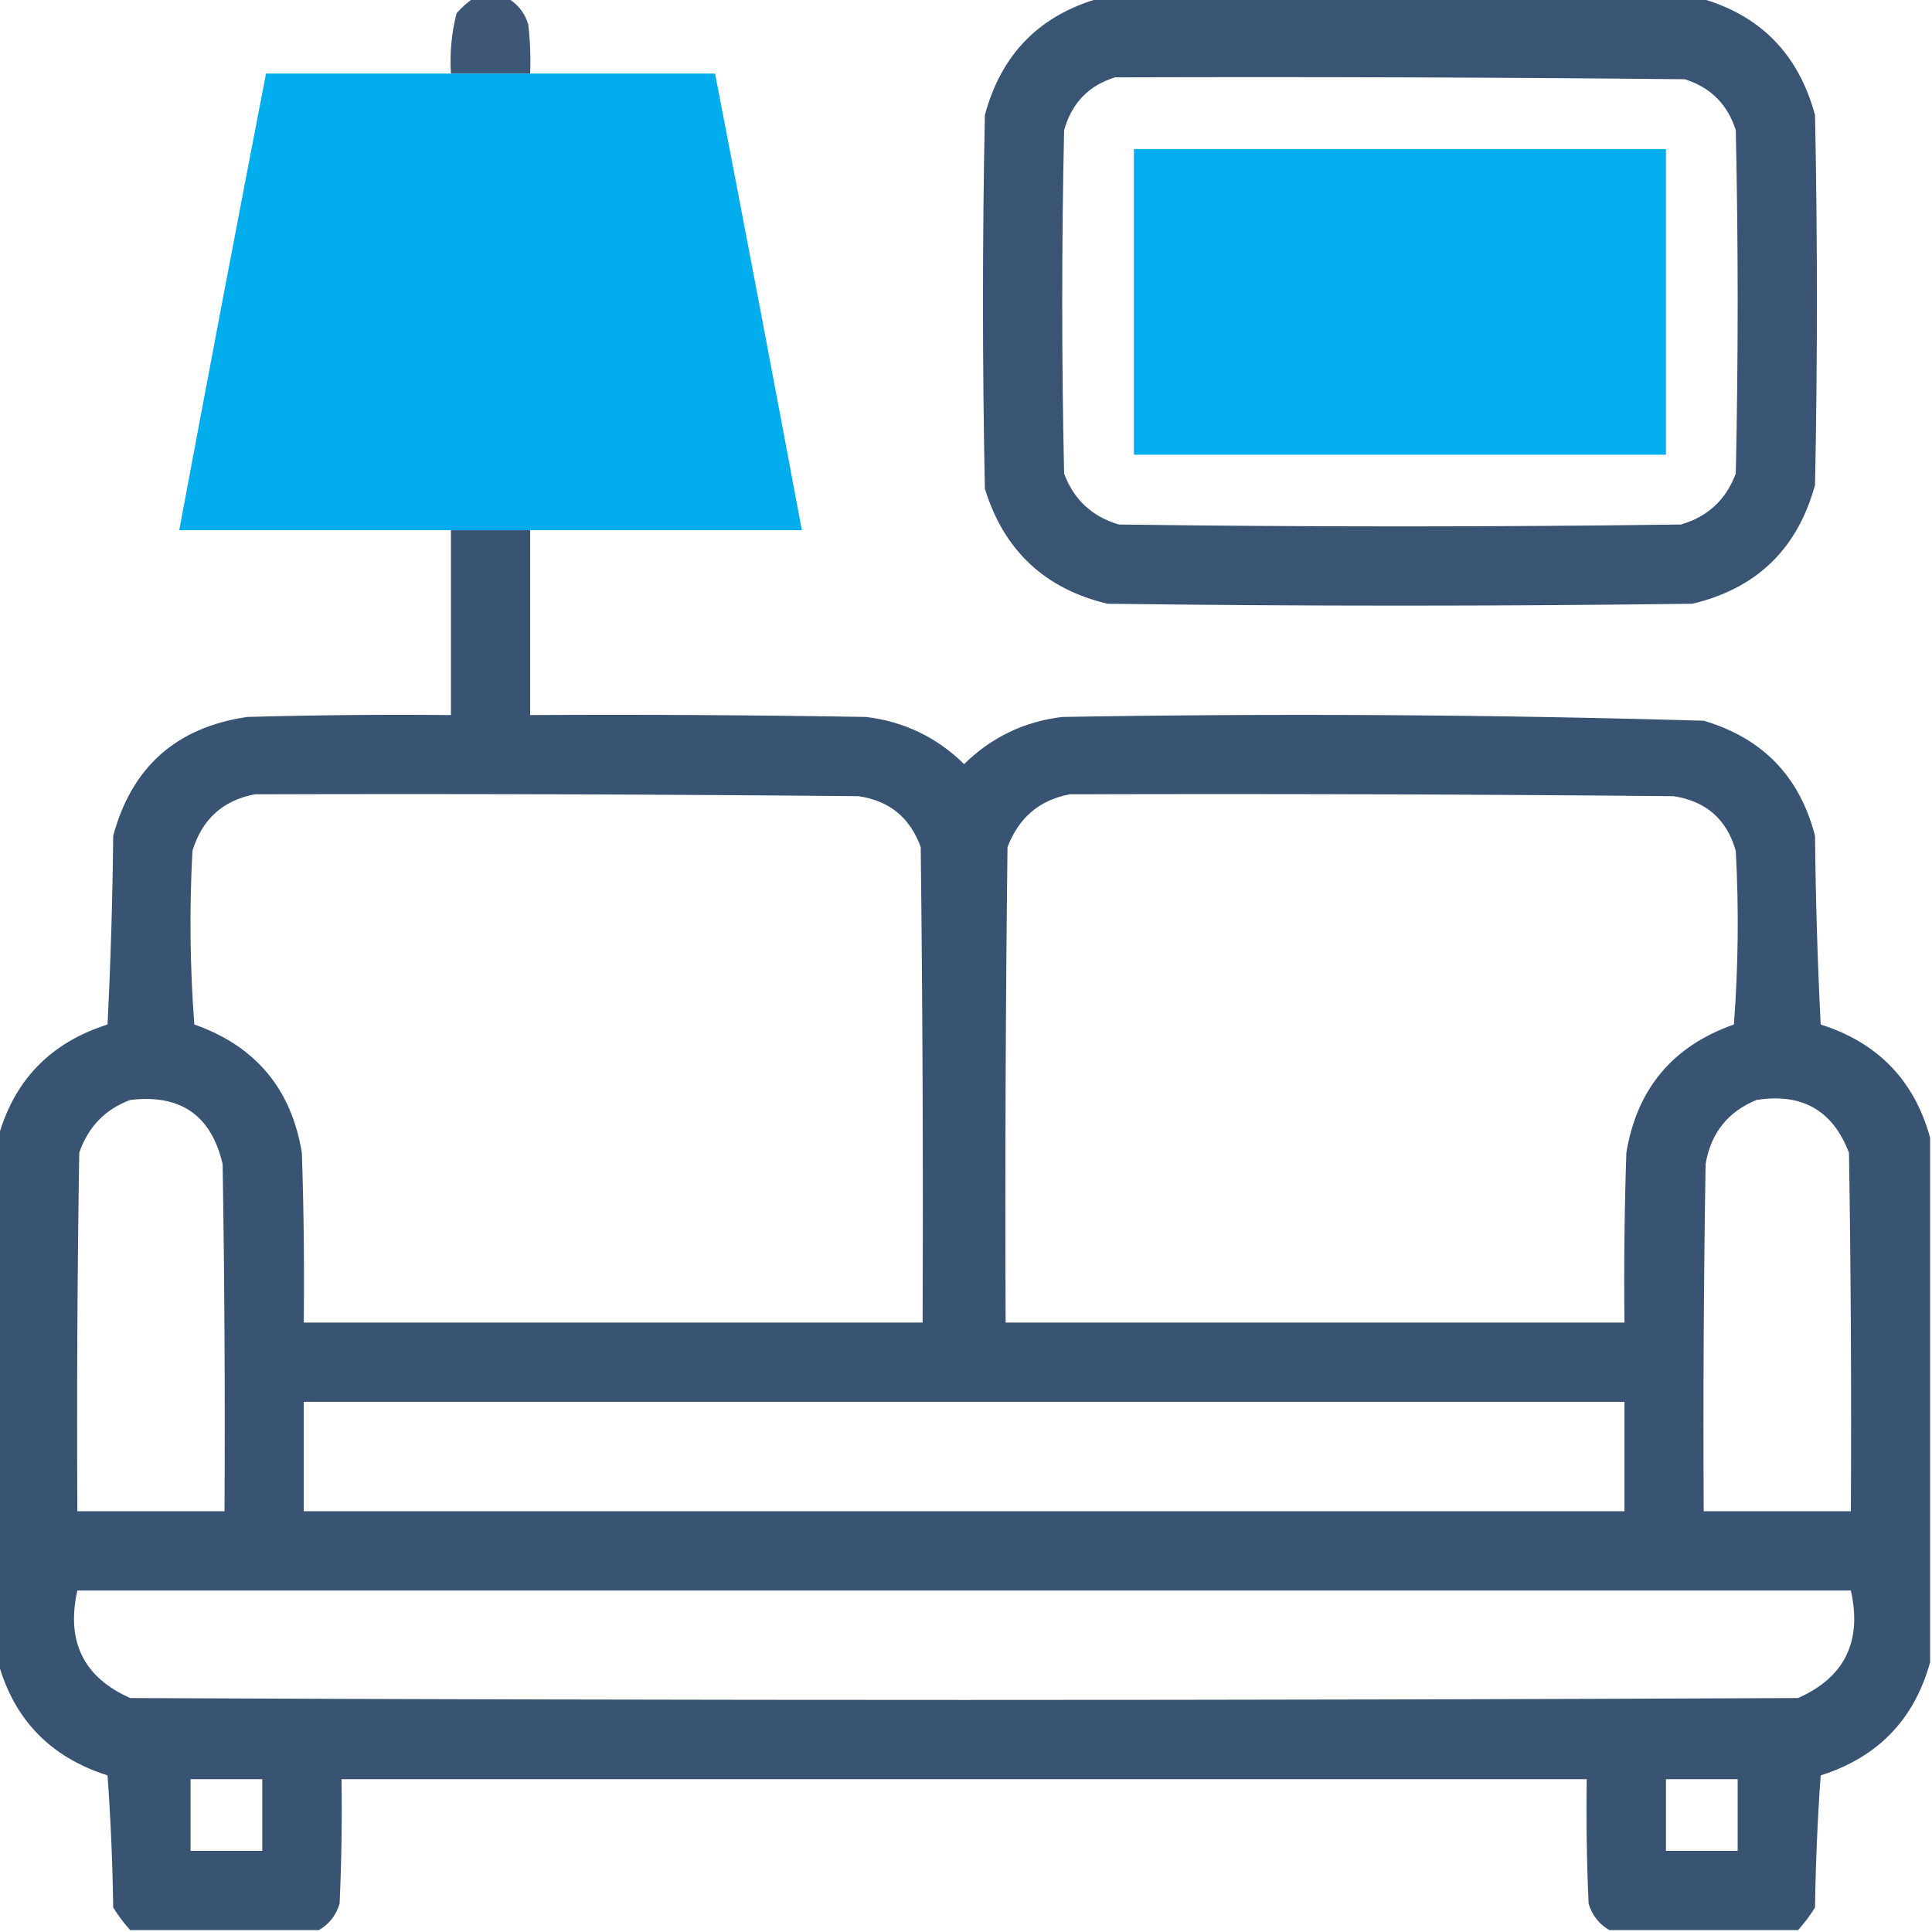
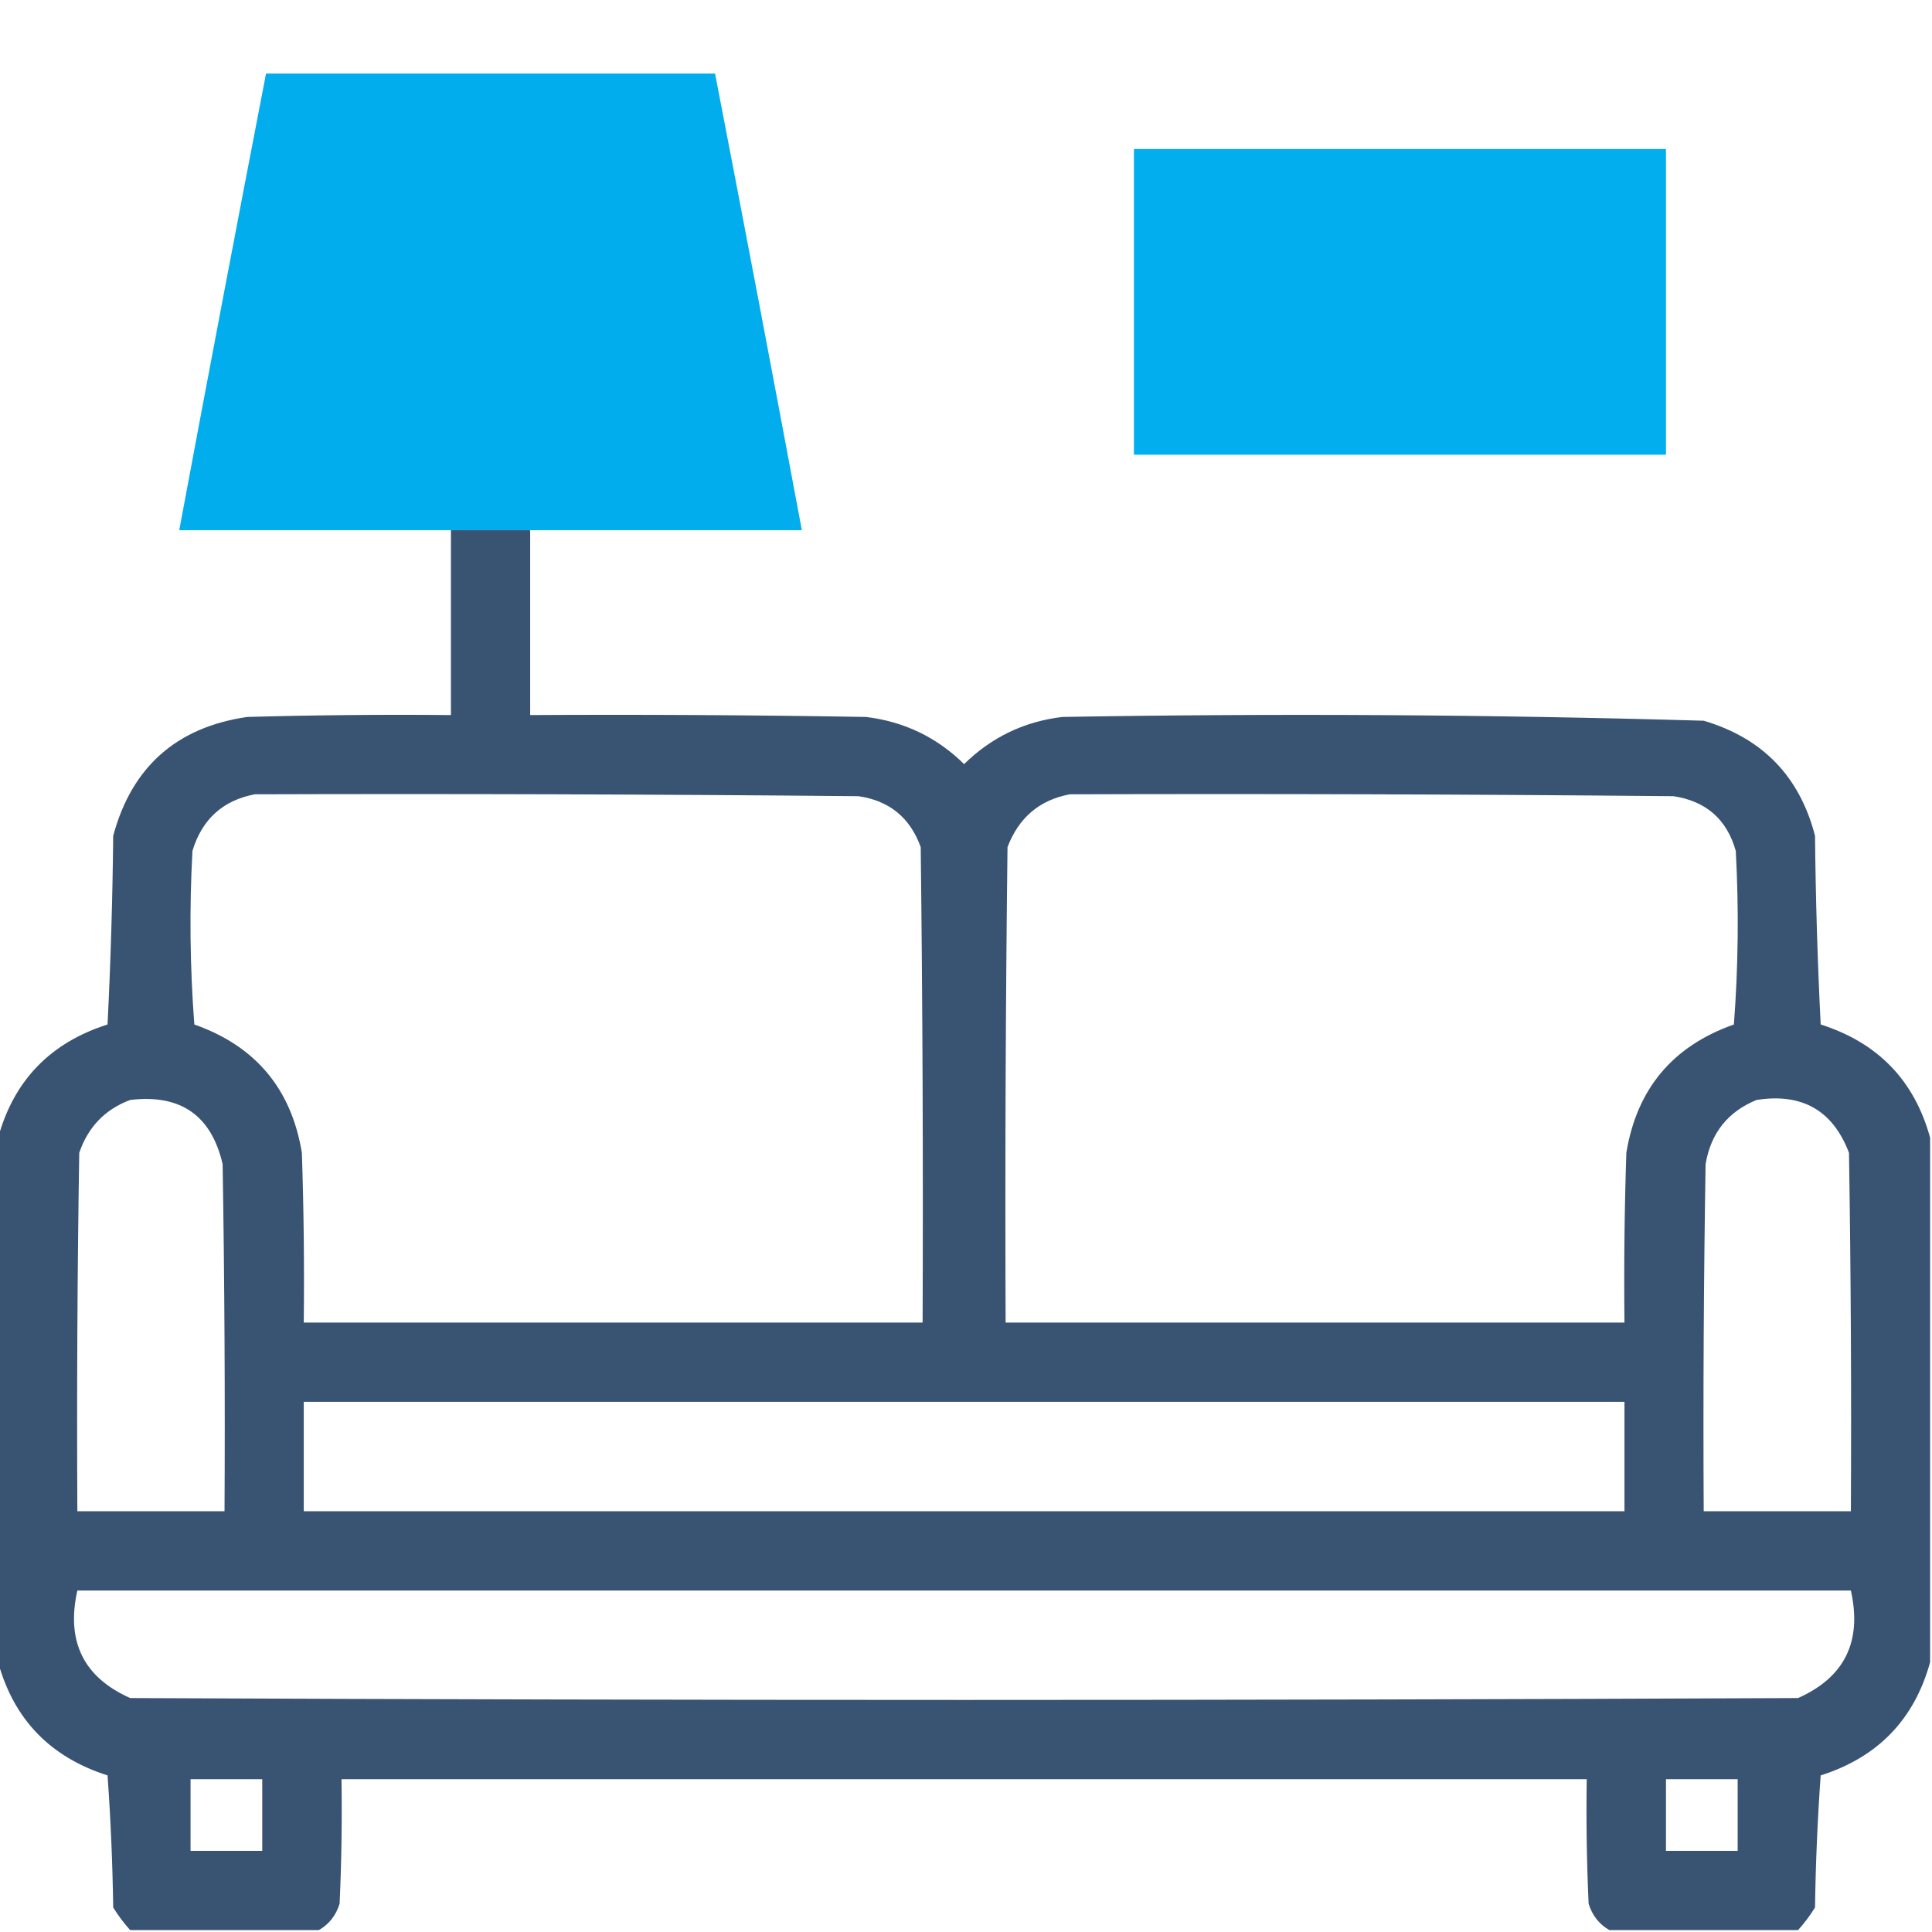
<svg xmlns="http://www.w3.org/2000/svg" xmlns:ns1="http://sodipodi.sourceforge.net/DTD/sodipodi-0.dtd" xmlns:ns2="http://www.inkscape.org/namespaces/inkscape" width="512px" height="512px" style="shape-rendering:geometricPrecision; text-rendering:geometricPrecision; image-rendering:optimizeQuality; fill-rule:evenodd; clip-rule:evenodd" id="svg317" ns1:docname="sofa.svg" ns2:version="1.2.1 (9c6d41e410, 2022-07-14)">
  <defs id="defs321" />
  <g id="g299" style="fill:#334e6f;fill-opacity:1">
-     <path style="opacity:0.944;fill:#334e6f;fill-opacity:1" fill="#010188" d="M 125.5,-0.5 C 128.5,-0.5 131.5,-0.5 134.5,-0.5C 137.228,1.069 139.062,3.402 140,6.5C 140.499,10.821 140.666,15.154 140.5,19.5C 133.5,19.5 126.5,19.5 119.5,19.5C 119.161,14.07 119.661,8.736 121,3.5C 122.397,1.93 123.897,0.596 125.5,-0.5 Z" id="path297" />
-   </g>
+     </g>
  <g id="g303">
-     <path style="opacity:0.962;fill:#334e6f;fill-opacity:1" fill="#010188" d="M 291.5,-0.5 C 344.5,-0.5 397.5,-0.5 450.5,-0.5C 466.449,3.95 476.616,14.284 481,30.5C 481.667,63.167 481.667,95.833 481,128.5C 476.399,145.435 465.565,155.935 448.5,160C 396.833,160.667 345.167,160.667 293.5,160C 276.874,156.042 266.041,145.875 261,129.5C 260.333,96.5 260.333,63.5 261,30.5C 265.349,14.319 275.516,3.985 291.5,-0.5 Z M 295.5,20.5 C 345.834,20.333 396.168,20.5 446.5,21C 453.333,23.167 457.833,27.667 460,34.5C 460.667,64.833 460.667,95.167 460,125.5C 457.406,132.428 452.573,136.928 445.5,139C 395.833,139.667 346.167,139.667 296.5,139C 289.402,136.901 284.568,132.401 282,125.5C 281.333,95.167 281.333,64.833 282,34.5C 284.017,27.319 288.517,22.652 295.5,20.5 Z" id="path301" />
-   </g>
+     </g>
  <g id="g307" style="fill:#00adee;fill-opacity:1">
    <path style="opacity:0.99;fill:#00adee;fill-opacity:1" fill="#e1c3fe" d="M 119.5,19.5 C 126.5,19.5 133.5,19.5 140.5,19.5C 156.833,19.5 173.167,19.5 189.5,19.5C 197.296,59.812 204.962,100.145 212.5,140.5C 188.5,140.5 164.5,140.5 140.5,140.5C 133.5,140.5 126.5,140.5 119.5,140.5C 95.5,140.5 71.5,140.5 47.5,140.5C 55.038,100.145 62.704,59.812 70.5,19.5C 86.833,19.5 103.167,19.5 119.5,19.5 Z" id="path305" />
  </g>
  <g id="g311">
    <path style="opacity:0.988;fill:#00adee;fill-opacity:1" fill="#e1c3fe" d="M 300.5,39.5 C 347.5,39.5 394.5,39.5 441.5,39.5C 441.5,66.5 441.5,93.5 441.5,120.5C 394.5,120.5 347.5,120.5 300.5,120.5C 300.5,93.5 300.5,66.5 300.5,39.5 Z" id="path309" />
  </g>
  <g id="g315">
    <path style="opacity:0.966;fill:#334e6f;fill-opacity:1.0" fill="#020288" d="M 119.5,140.5 C 126.5,140.5 133.5,140.5 140.5,140.5C 140.5,156.833 140.5,173.167 140.5,189.5C 170.169,189.333 199.835,189.5 229.5,190C 239.62,191.227 248.287,195.394 255.5,202.5C 262.724,195.389 271.39,191.222 281.5,190C 338.198,189.025 394.865,189.358 451.5,191C 467.108,195.608 476.941,205.774 481,221.5C 481.167,238.177 481.667,254.843 482.5,271.5C 497.658,276.323 507.325,286.323 511.5,301.5C 511.5,347.833 511.5,394.167 511.5,440.5C 507.316,455.686 497.65,465.686 482.5,470.5C 481.667,482.152 481.167,493.819 481,505.5C 479.668,507.66 478.168,509.66 476.5,511.5C 459.833,511.5 443.167,511.5 426.5,511.5C 423.8,509.954 421.967,507.621 421,504.5C 420.5,493.505 420.333,482.505 420.5,471.5C 310.5,471.5 200.5,471.5 90.5,471.5C 90.666,482.505 90.5,493.505 90,504.5C 89.033,507.621 87.2,509.954 84.5,511.5C 67.833,511.5 51.167,511.5 34.5,511.5C 32.832,509.66 31.332,507.66 30,505.5C 29.832,493.819 29.332,482.152 28.5,470.5C 13.342,465.677 3.675,455.677 -0.5,440.5C -0.5,394.167 -0.5,347.833 -0.5,301.5C 3.675,286.323 13.342,276.323 28.5,271.5C 29.333,254.843 29.833,238.177 30,221.5C 34.926,203.242 46.759,192.742 65.5,190C 83.497,189.5 101.497,189.333 119.5,189.5C 119.5,173.167 119.5,156.833 119.5,140.5 Z M 67.5,210.5 C 120.834,210.333 174.168,210.5 227.5,211C 235.687,212.185 241.187,216.685 244,224.5C 244.5,266.499 244.667,308.499 244.5,350.5C 189.833,350.5 135.167,350.5 80.5,350.5C 80.667,335.496 80.5,320.496 80,305.5C 77.214,288.547 67.714,277.213 51.5,271.5C 50.334,256.178 50.167,240.844 51,225.5C 53.532,217.131 59.032,212.131 67.5,210.5 Z M 283.5,210.5 C 336.834,210.333 390.168,210.5 443.5,211C 452.14,212.309 457.64,217.142 460,225.5C 460.833,240.844 460.666,256.178 459.5,271.5C 443.286,277.213 433.786,288.547 431,305.5C 430.5,320.496 430.333,335.496 430.5,350.5C 375.833,350.5 321.167,350.5 266.5,350.5C 266.333,308.499 266.5,266.499 267,224.5C 269.981,216.674 275.481,212.007 283.5,210.5 Z M 34.5,291.5 C 47.836,289.906 56.003,295.572 59,308.5C 59.5,339.165 59.667,369.832 59.5,400.5C 46.5,400.5 33.5,400.5 20.5,400.5C 20.333,368.832 20.5,337.165 21,305.5C 23.352,298.65 27.852,293.983 34.5,291.5 Z M 465.5,291.5 C 477.561,289.608 485.728,294.274 490,305.5C 490.5,337.165 490.667,368.832 490.5,400.5C 477.5,400.5 464.5,400.5 451.5,400.5C 451.333,369.832 451.5,339.165 452,308.5C 453.382,300.292 457.882,294.625 465.5,291.5 Z M 80.5,371.5 C 197.167,371.5 313.833,371.5 430.5,371.5C 430.5,381.167 430.5,390.833 430.5,400.5C 313.833,400.5 197.167,400.5 80.5,400.5C 80.5,390.833 80.5,381.167 80.5,371.5 Z M 20.5,421.5 C 177.167,421.5 333.833,421.5 490.5,421.5C 493.52,435.006 488.854,444.506 476.5,450C 329.167,450.667 181.833,450.667 34.5,450C 22.146,444.506 17.48,435.006 20.5,421.5 Z M 50.5,471.5 C 56.833,471.5 63.167,471.5 69.5,471.5C 69.5,477.833 69.5,484.167 69.5,490.5C 63.167,490.5 56.833,490.5 50.5,490.5C 50.5,484.167 50.5,477.833 50.5,471.5 Z M 441.5,471.5 C 447.833,471.5 454.167,471.5 460.5,471.5C 460.5,477.833 460.5,484.167 460.5,490.5C 454.167,490.5 447.833,490.5 441.5,490.5C 441.5,484.167 441.5,477.833 441.5,471.5 Z" id="path313" />
  </g>
</svg>